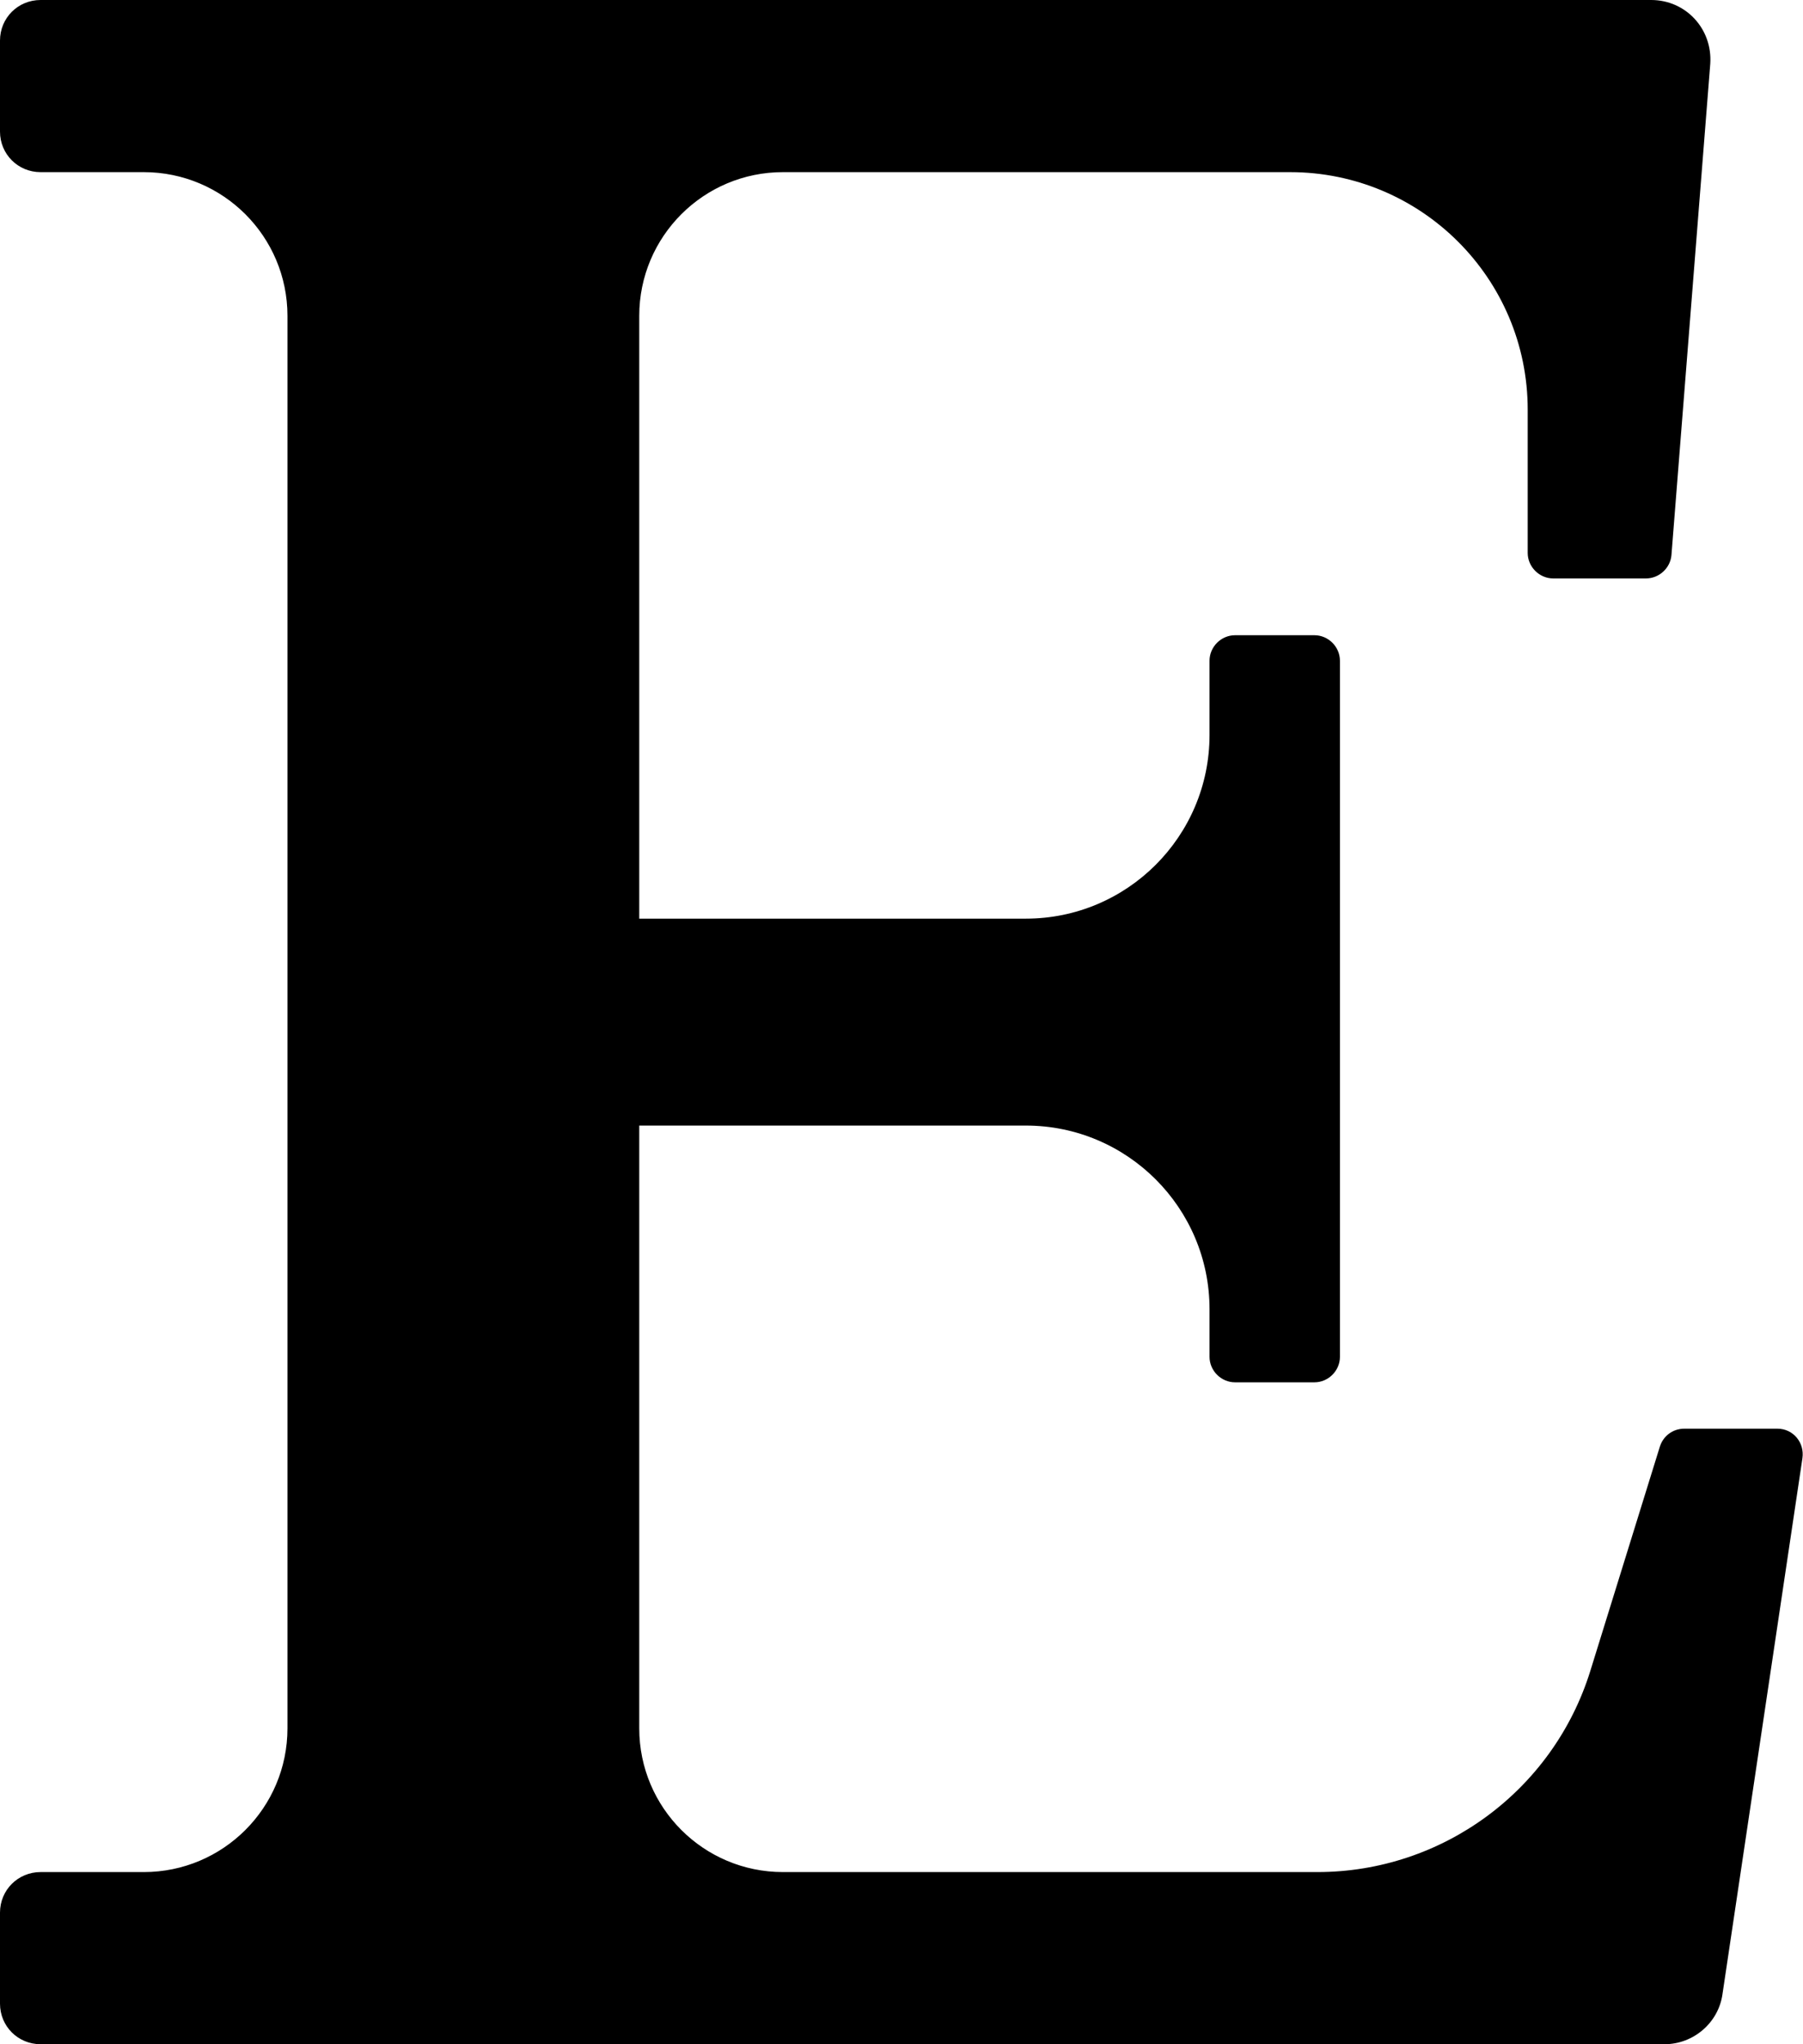
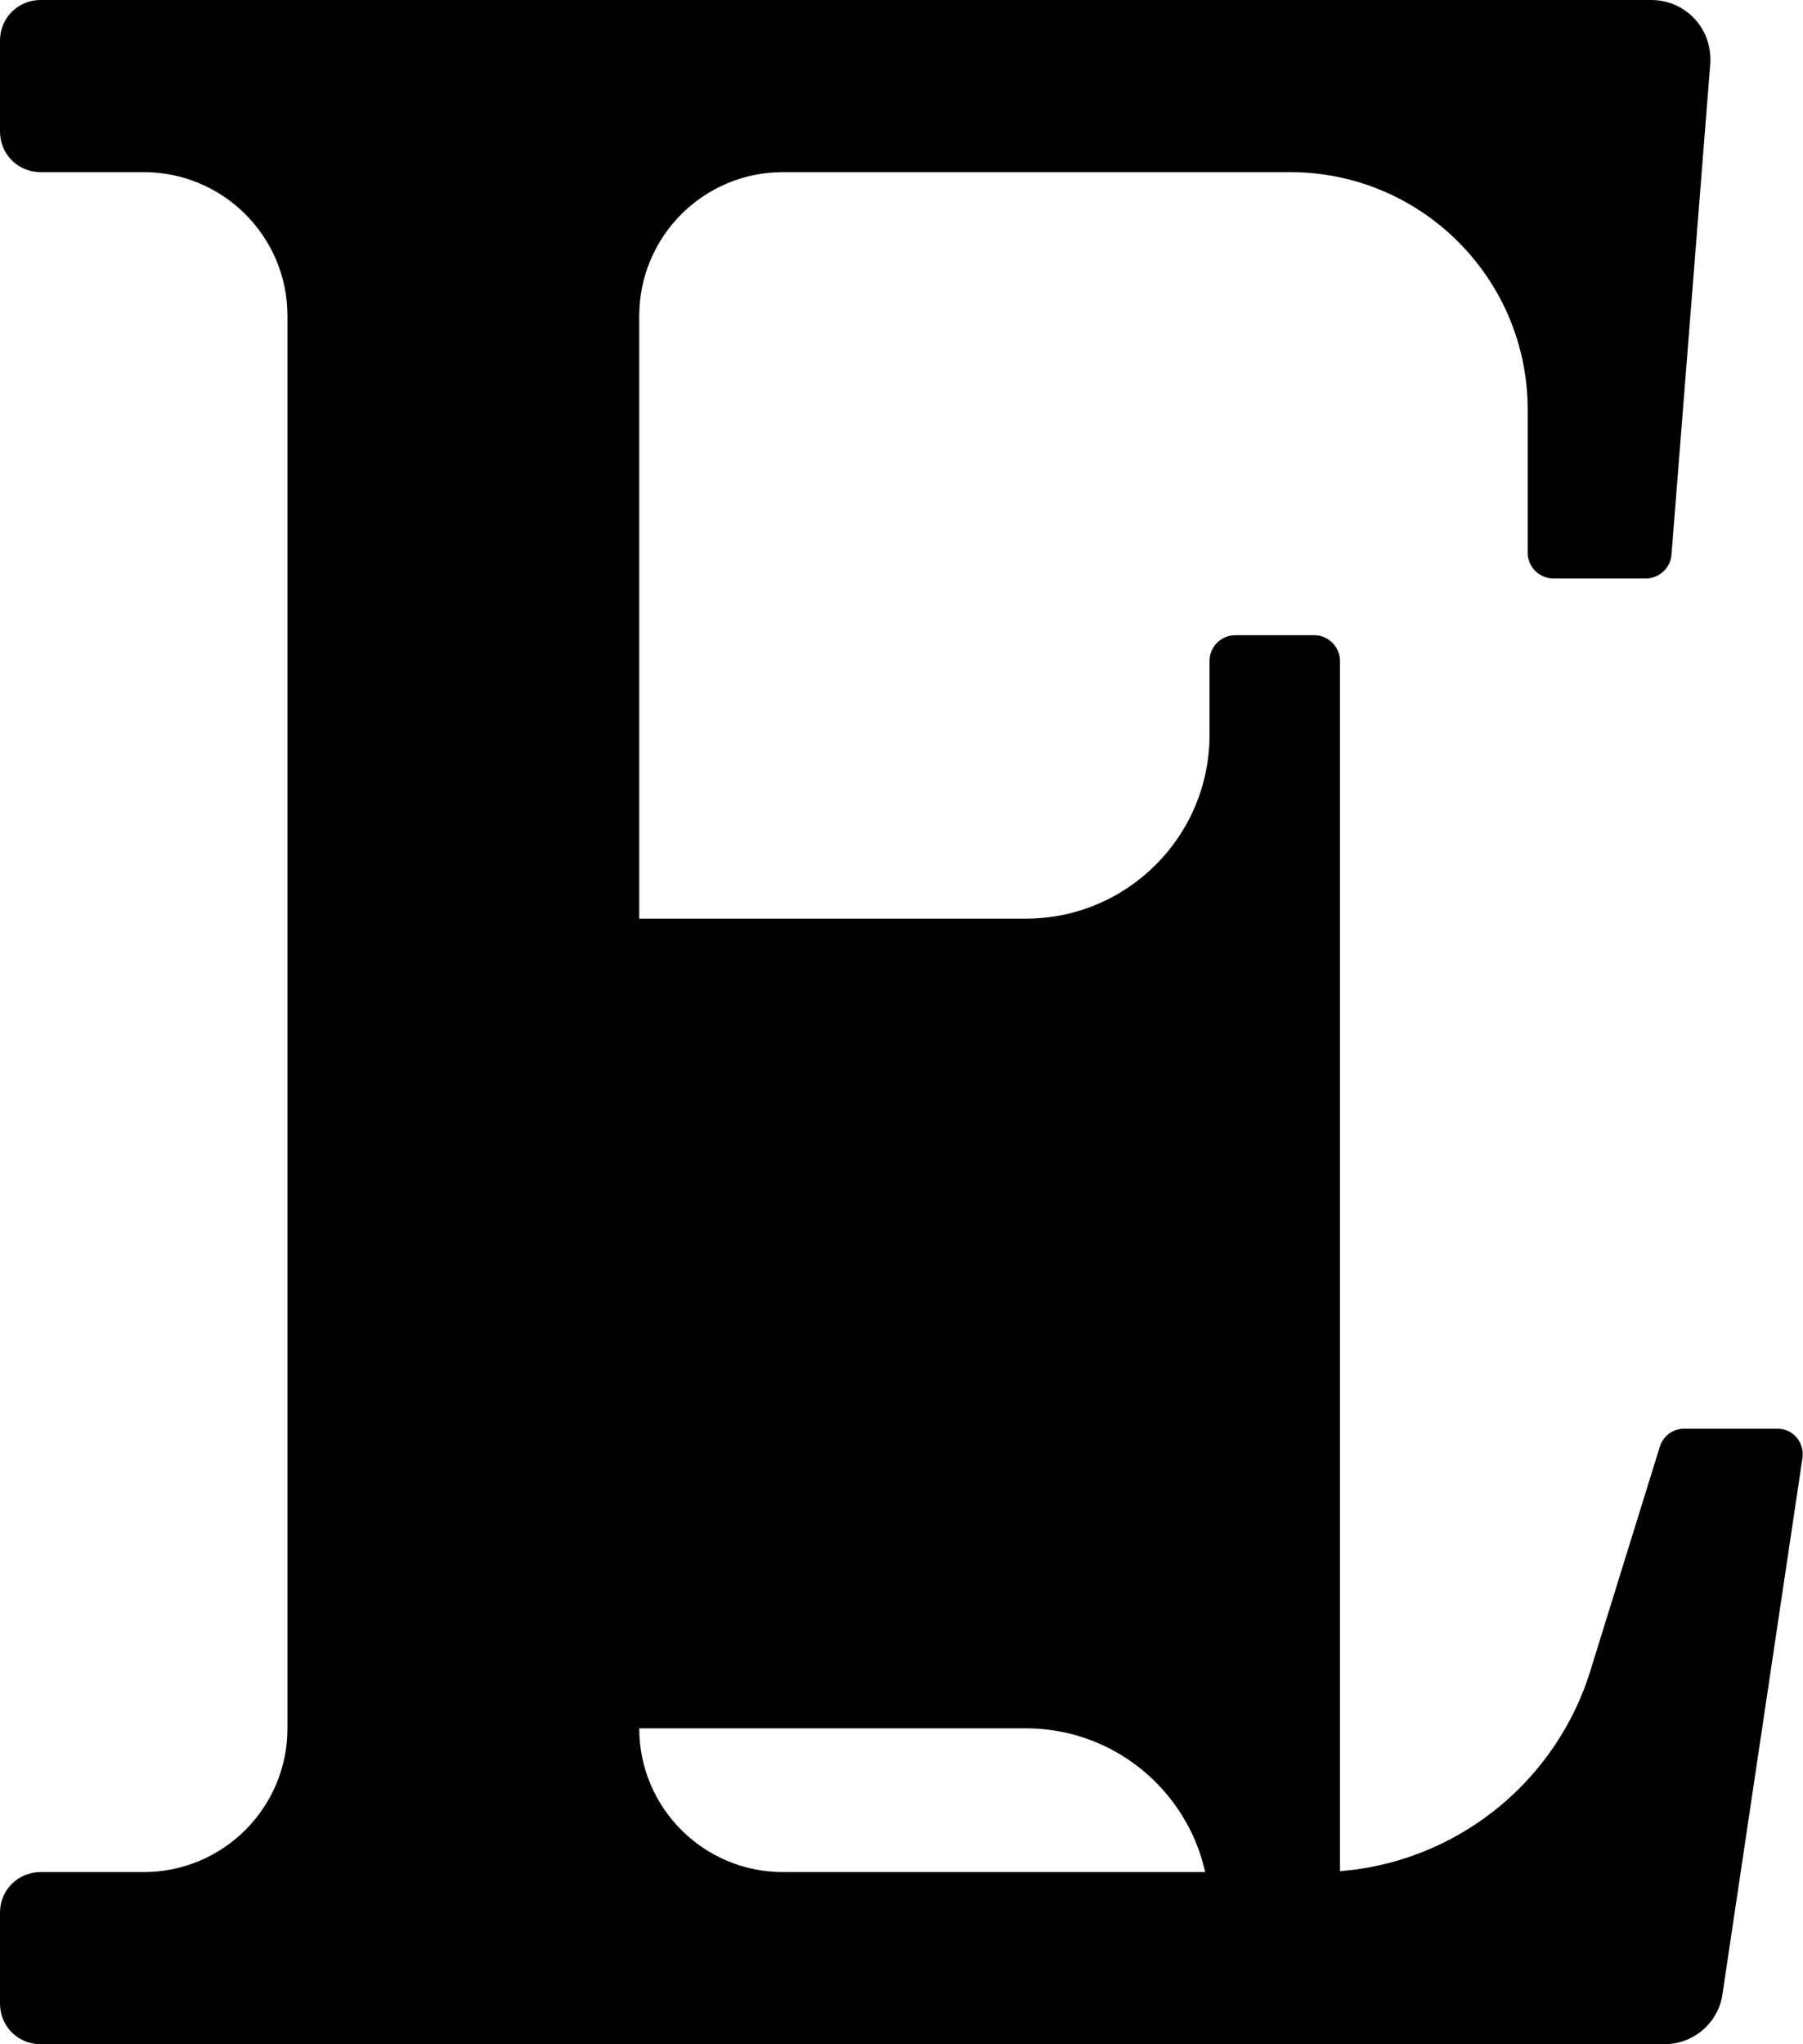
<svg xmlns="http://www.w3.org/2000/svg" version="1.1" id="Layer_1" x="0px" y="0px" width="311.1px" height="352.7px" viewBox="0 0 311.1 352.7" style="enable-background:new 0 0 311.1 352.7;" xml:space="preserve">
-   <path d="M306.7,246.5h-16.1c-1.9,0-3.6,1.2-4.2,3.1l-12,38.7c-6.4,20.6-25.5,34.7-47.1,34.7h-92.2c-13.7,0-24.8-11.1-24.8-24.8v-104  H177c17.5,0,31.7,14.2,31.7,31.7v8.2c0,2.4,2,4.4,4.4,4.4h13.7c2.4,0,4.4-2,4.4-4.4V114c0-2.4-2-4.4-4.4-4.4h-13.7  c-2.4,0-4.4,2-4.4,4.4v12.8c0,17.5-14.2,31.7-31.7,31.7h-66.7v-104c0-13.7,11.1-24.8,24.8-24.8h87.5c22.6,0,41,18.3,41,41v24.7  c0,2.4,2,4.4,4.4,4.4h16c2.3,0,4.2-1.8,4.4-4l6.7-84.8C295.5,5,290.9,0,284.9,0H7C3.1,0,0,3.1,0,7v15.7c0,3.9,3.1,7,7,7h17.8  c13.7,0,24.8,11.1,24.8,24.8v243.7c0,13.7-11.1,24.8-24.8,24.8H7c-3.9,0-7,3.1-7,7v15.7c0,3.9,3.1,7,7,7h280.2c5,0,9.3-3.7,10-8.6  l13.8-92.5C311.4,248.9,309.4,246.5,306.7,246.5z" />
+   <path d="M306.7,246.5h-16.1c-1.9,0-3.6,1.2-4.2,3.1l-12,38.7c-6.4,20.6-25.5,34.7-47.1,34.7h-92.2c-13.7,0-24.8-11.1-24.8-24.8H177c17.5,0,31.7,14.2,31.7,31.7v8.2c0,2.4,2,4.4,4.4,4.4h13.7c2.4,0,4.4-2,4.4-4.4V114c0-2.4-2-4.4-4.4-4.4h-13.7  c-2.4,0-4.4,2-4.4,4.4v12.8c0,17.5-14.2,31.7-31.7,31.7h-66.7v-104c0-13.7,11.1-24.8,24.8-24.8h87.5c22.6,0,41,18.3,41,41v24.7  c0,2.4,2,4.4,4.4,4.4h16c2.3,0,4.2-1.8,4.4-4l6.7-84.8C295.5,5,290.9,0,284.9,0H7C3.1,0,0,3.1,0,7v15.7c0,3.9,3.1,7,7,7h17.8  c13.7,0,24.8,11.1,24.8,24.8v243.7c0,13.7-11.1,24.8-24.8,24.8H7c-3.9,0-7,3.1-7,7v15.7c0,3.9,3.1,7,7,7h280.2c5,0,9.3-3.7,10-8.6  l13.8-92.5C311.4,248.9,309.4,246.5,306.7,246.5z" />
</svg>